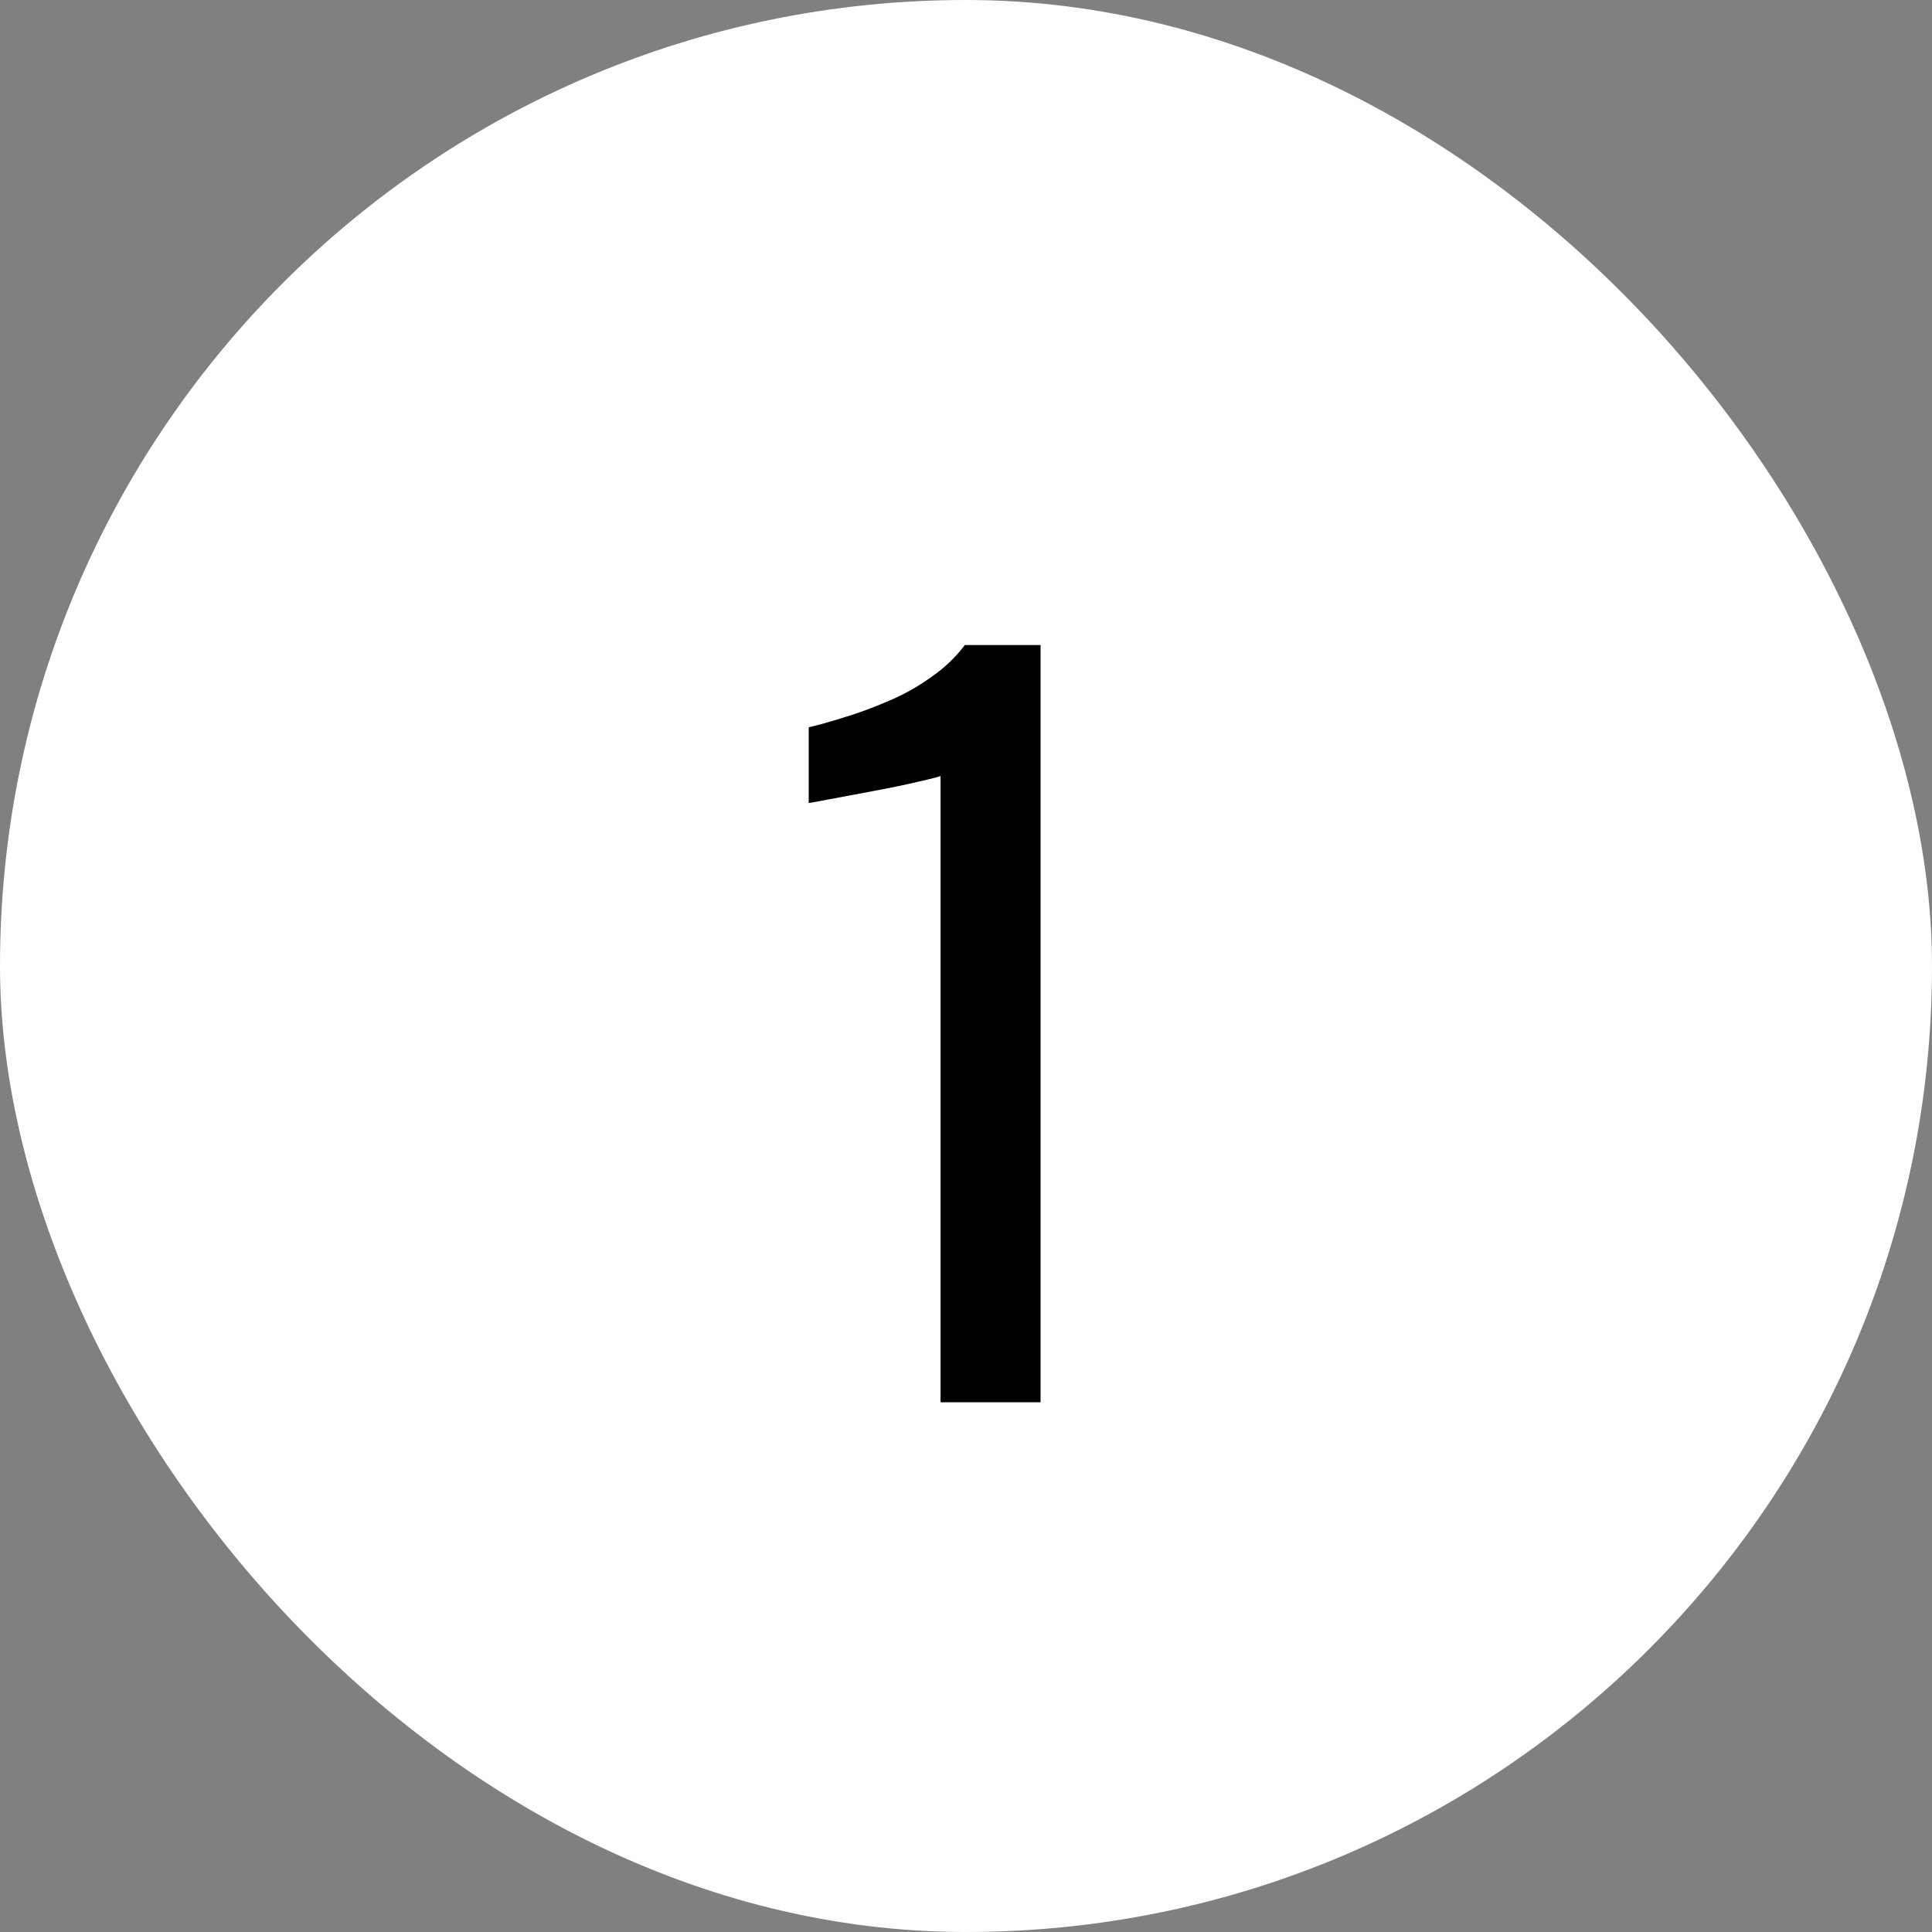
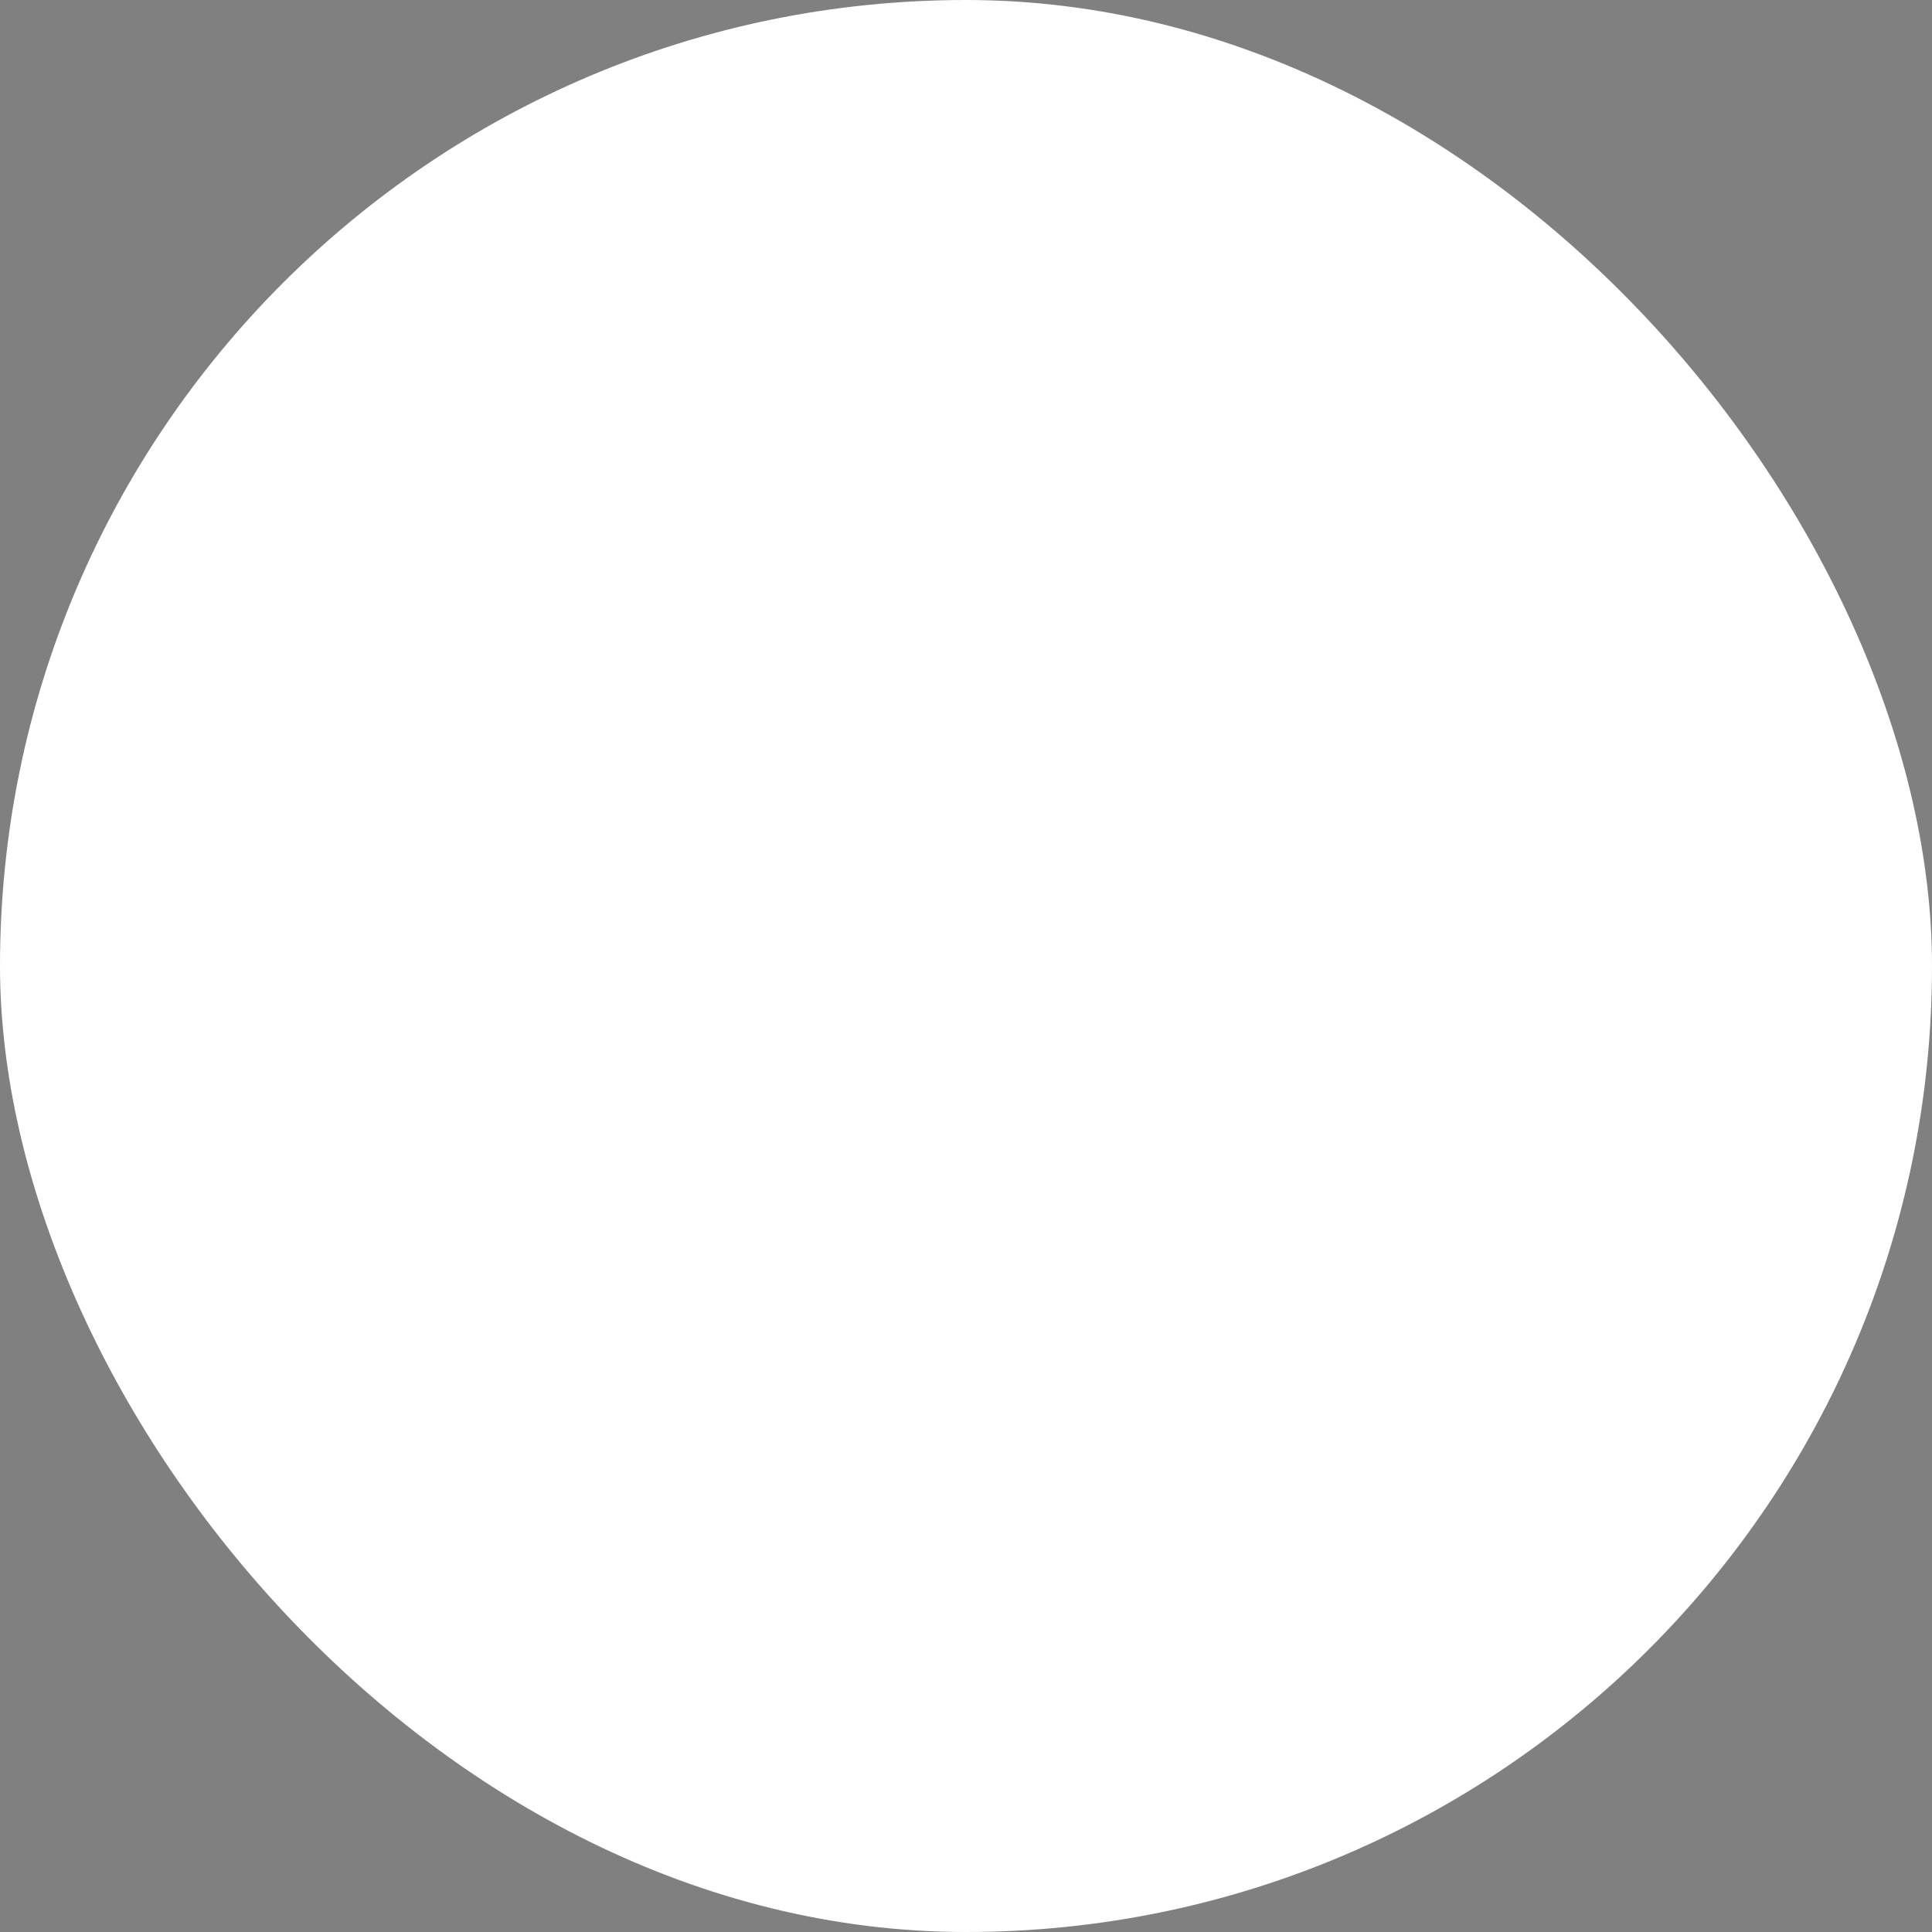
<svg xmlns="http://www.w3.org/2000/svg" width="62" height="62" viewBox="0 0 62 62" fill="none">
  <rect x="0" y="0" width="62" height="62" fill="#808080" stroke="none" />
  <rect width="62" height="62" rx="31" fill="white" />
-   <path d="M30.183 45V24.9C30.163 24.92 29.933 24.98 29.493 25.08C29.073 25.18 28.593 25.28 28.053 25.38C27.513 25.48 27.033 25.57 26.613 25.65C26.193 25.73 25.973 25.77 25.953 25.77V23.34C26.293 23.26 26.683 23.15 27.123 23.01C27.583 22.87 28.043 22.7 28.503 22.5C28.983 22.3 29.433 22.05 29.853 21.75C30.293 21.45 30.663 21.1 30.963 20.7H33.393V45H30.183Z" fill="black" />
</svg>